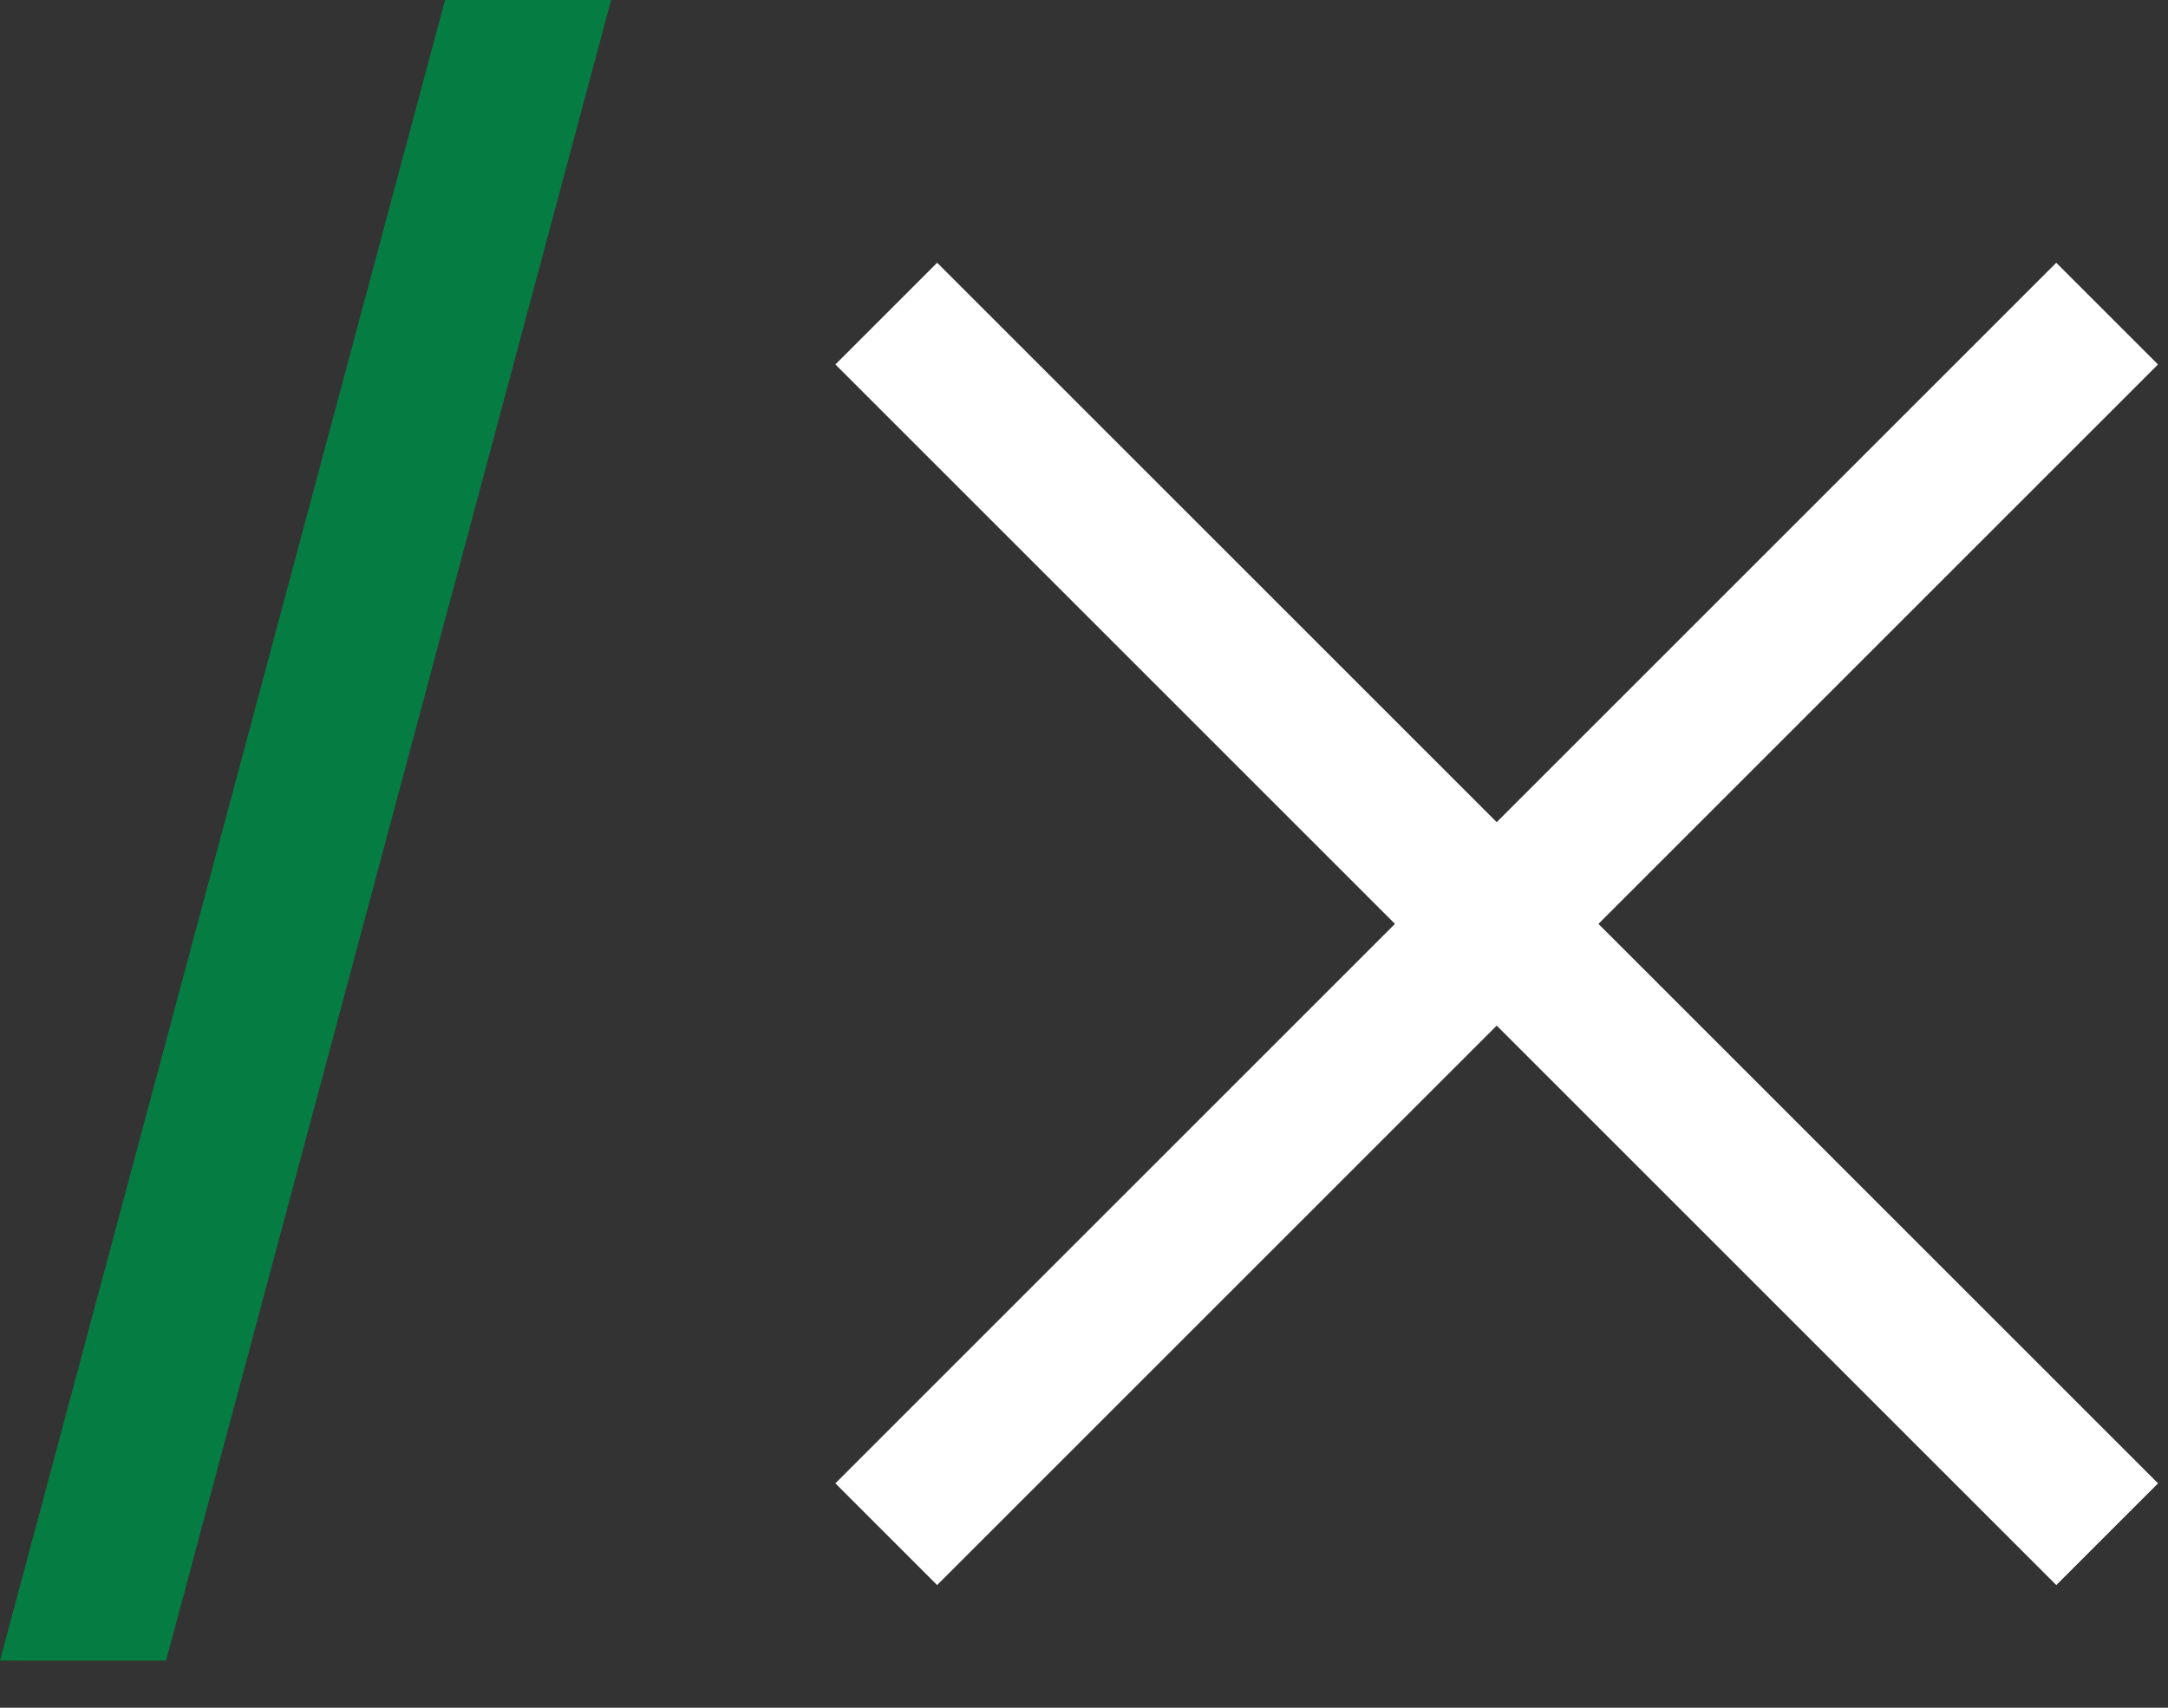
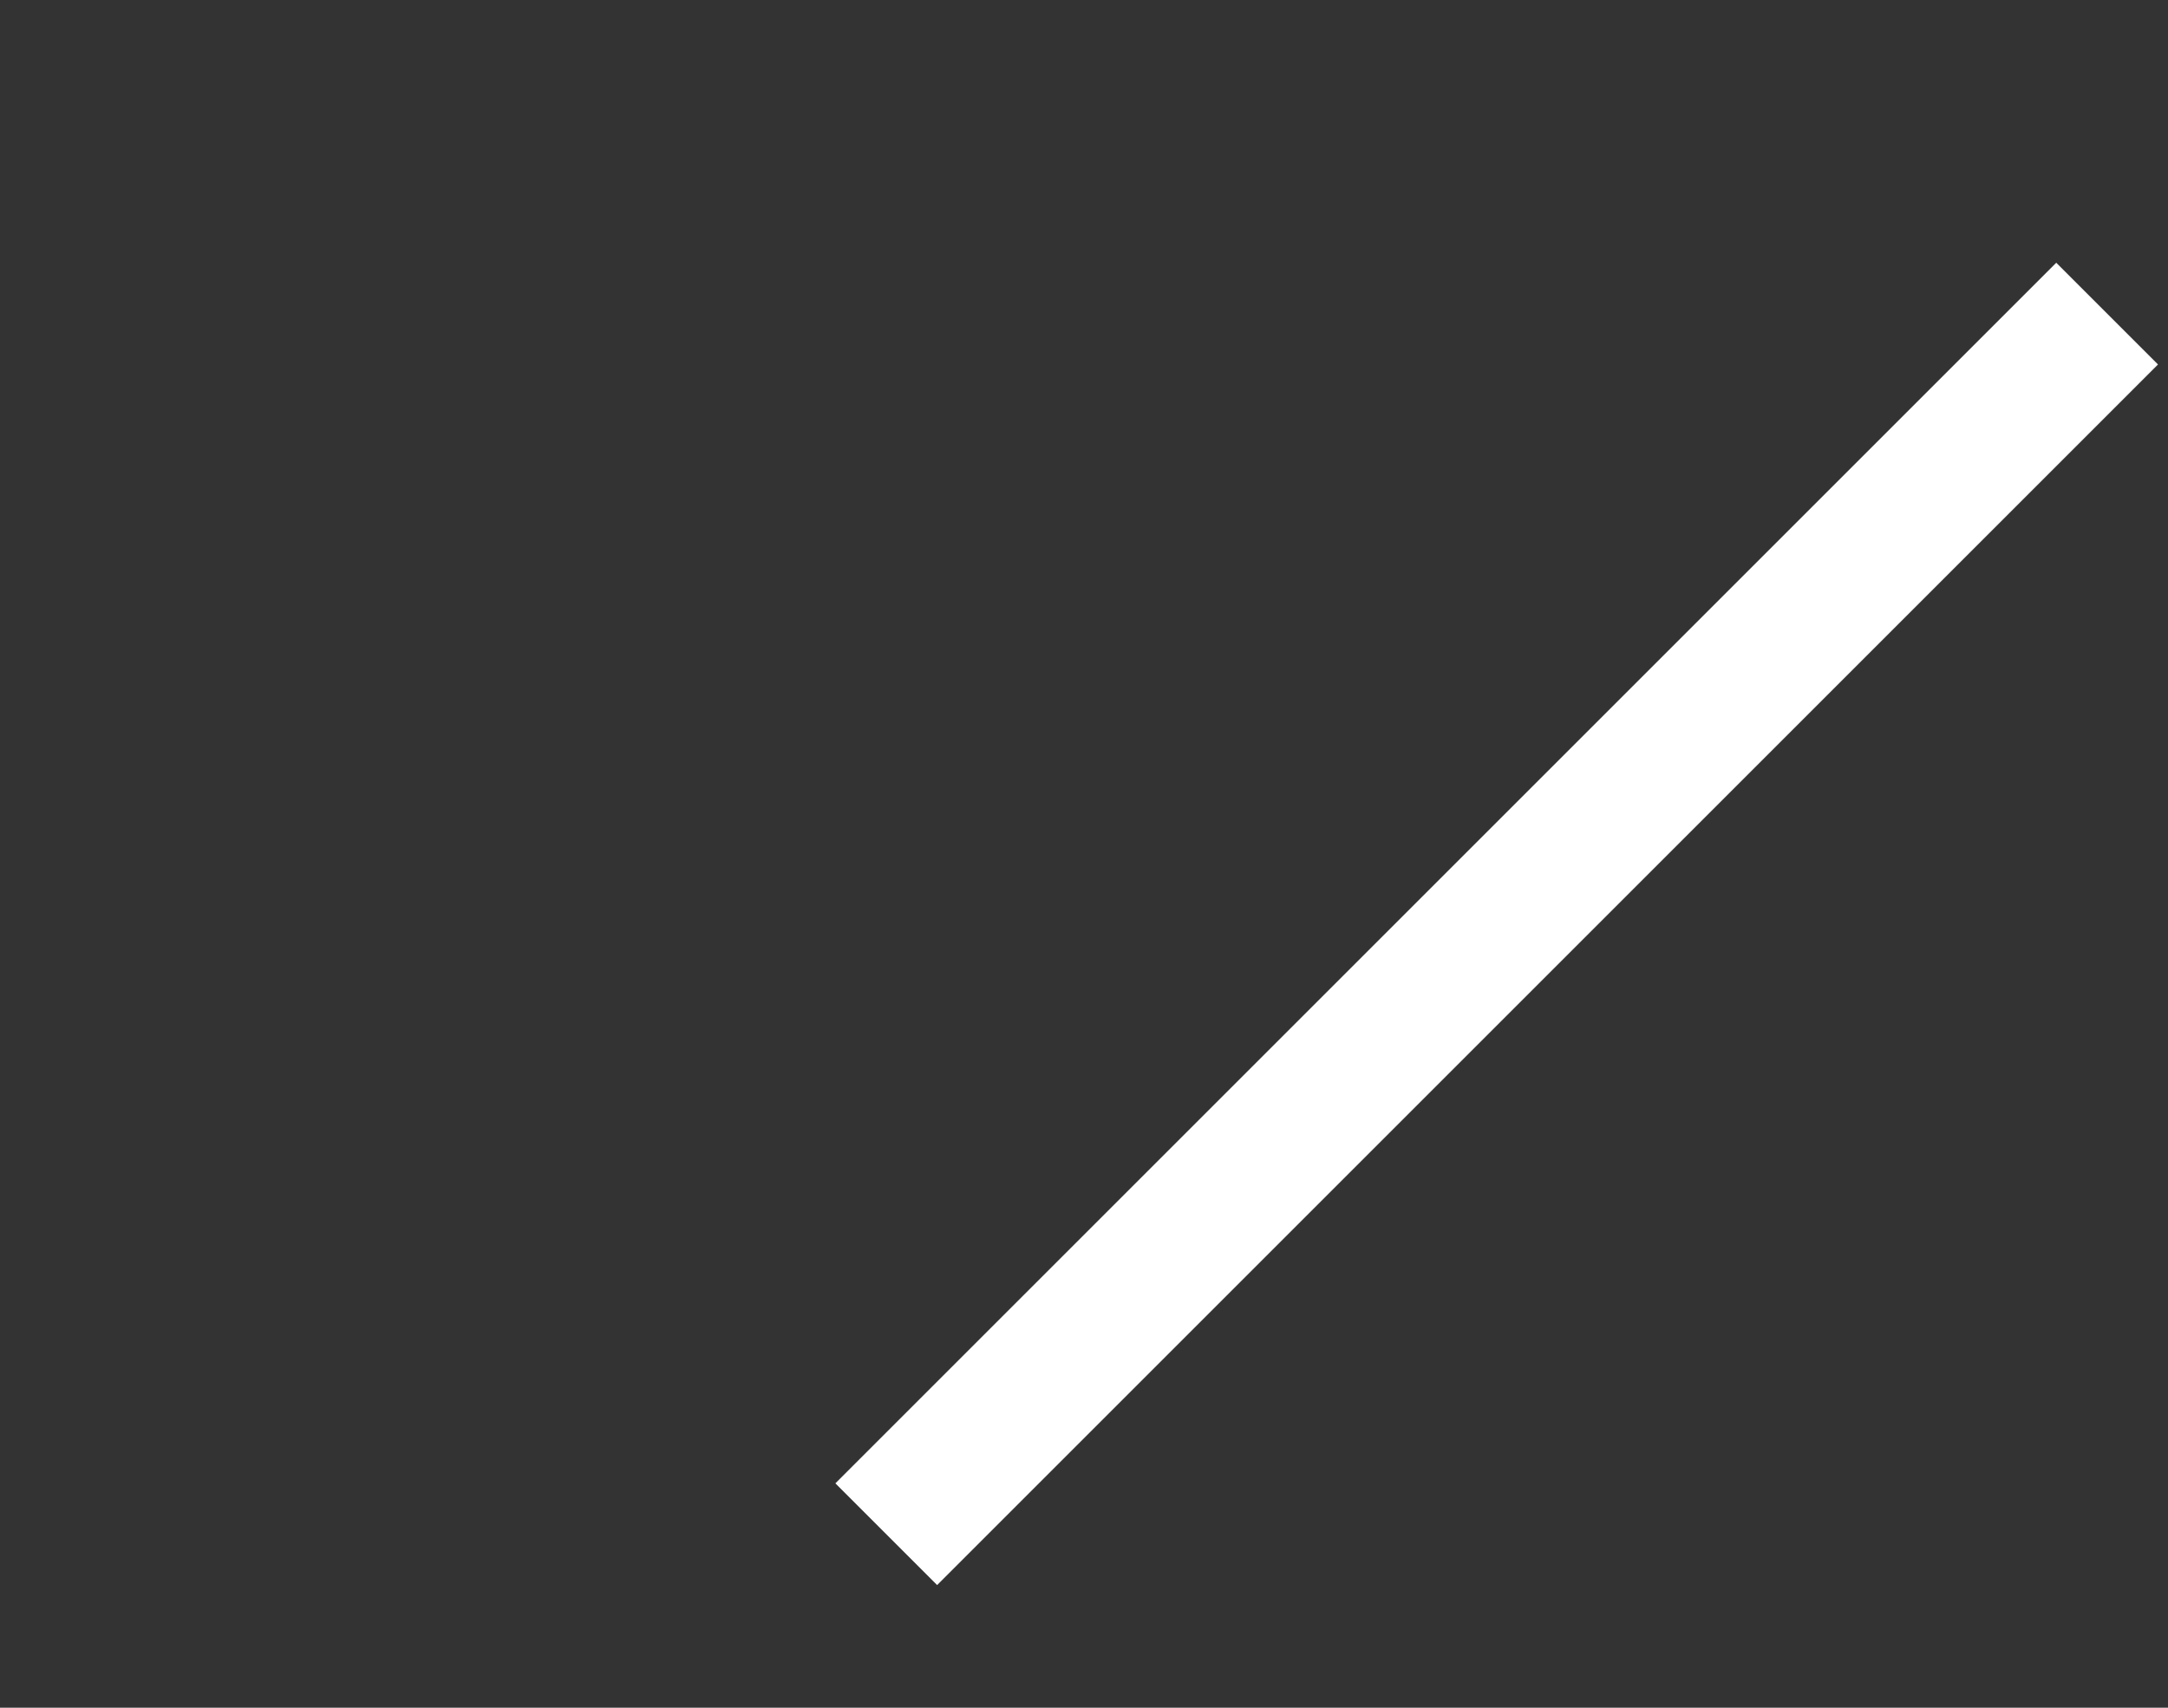
<svg xmlns="http://www.w3.org/2000/svg" width="33" height="26" viewBox="0 0 33 26">
  <rect x="0" y="0" width="33" height="26" fill="#333333" stroke="none" />
  <g fill="none" fill-rule="evenodd">
-     <path style="fill: #FFFFFF" d="M21.687 0.926H23.877V27.207H21.687z" transform="translate(-705 -391) translate(705 391) rotate(-45 22.782 14.066)" />
    <path style="fill: #FFFFFF" d="M21.687 0.926H23.877V27.207H21.687z" transform="translate(-705 -391) translate(705 391) rotate(45 22.782 14.066)" />
-     <path style="fill: #057D42" fill="#057D42" d="M6.774 0L0 25.282 2.528 25.282 9.302 0z" transform="translate(-705 -391) translate(705 391)" />
  </g>
</svg>